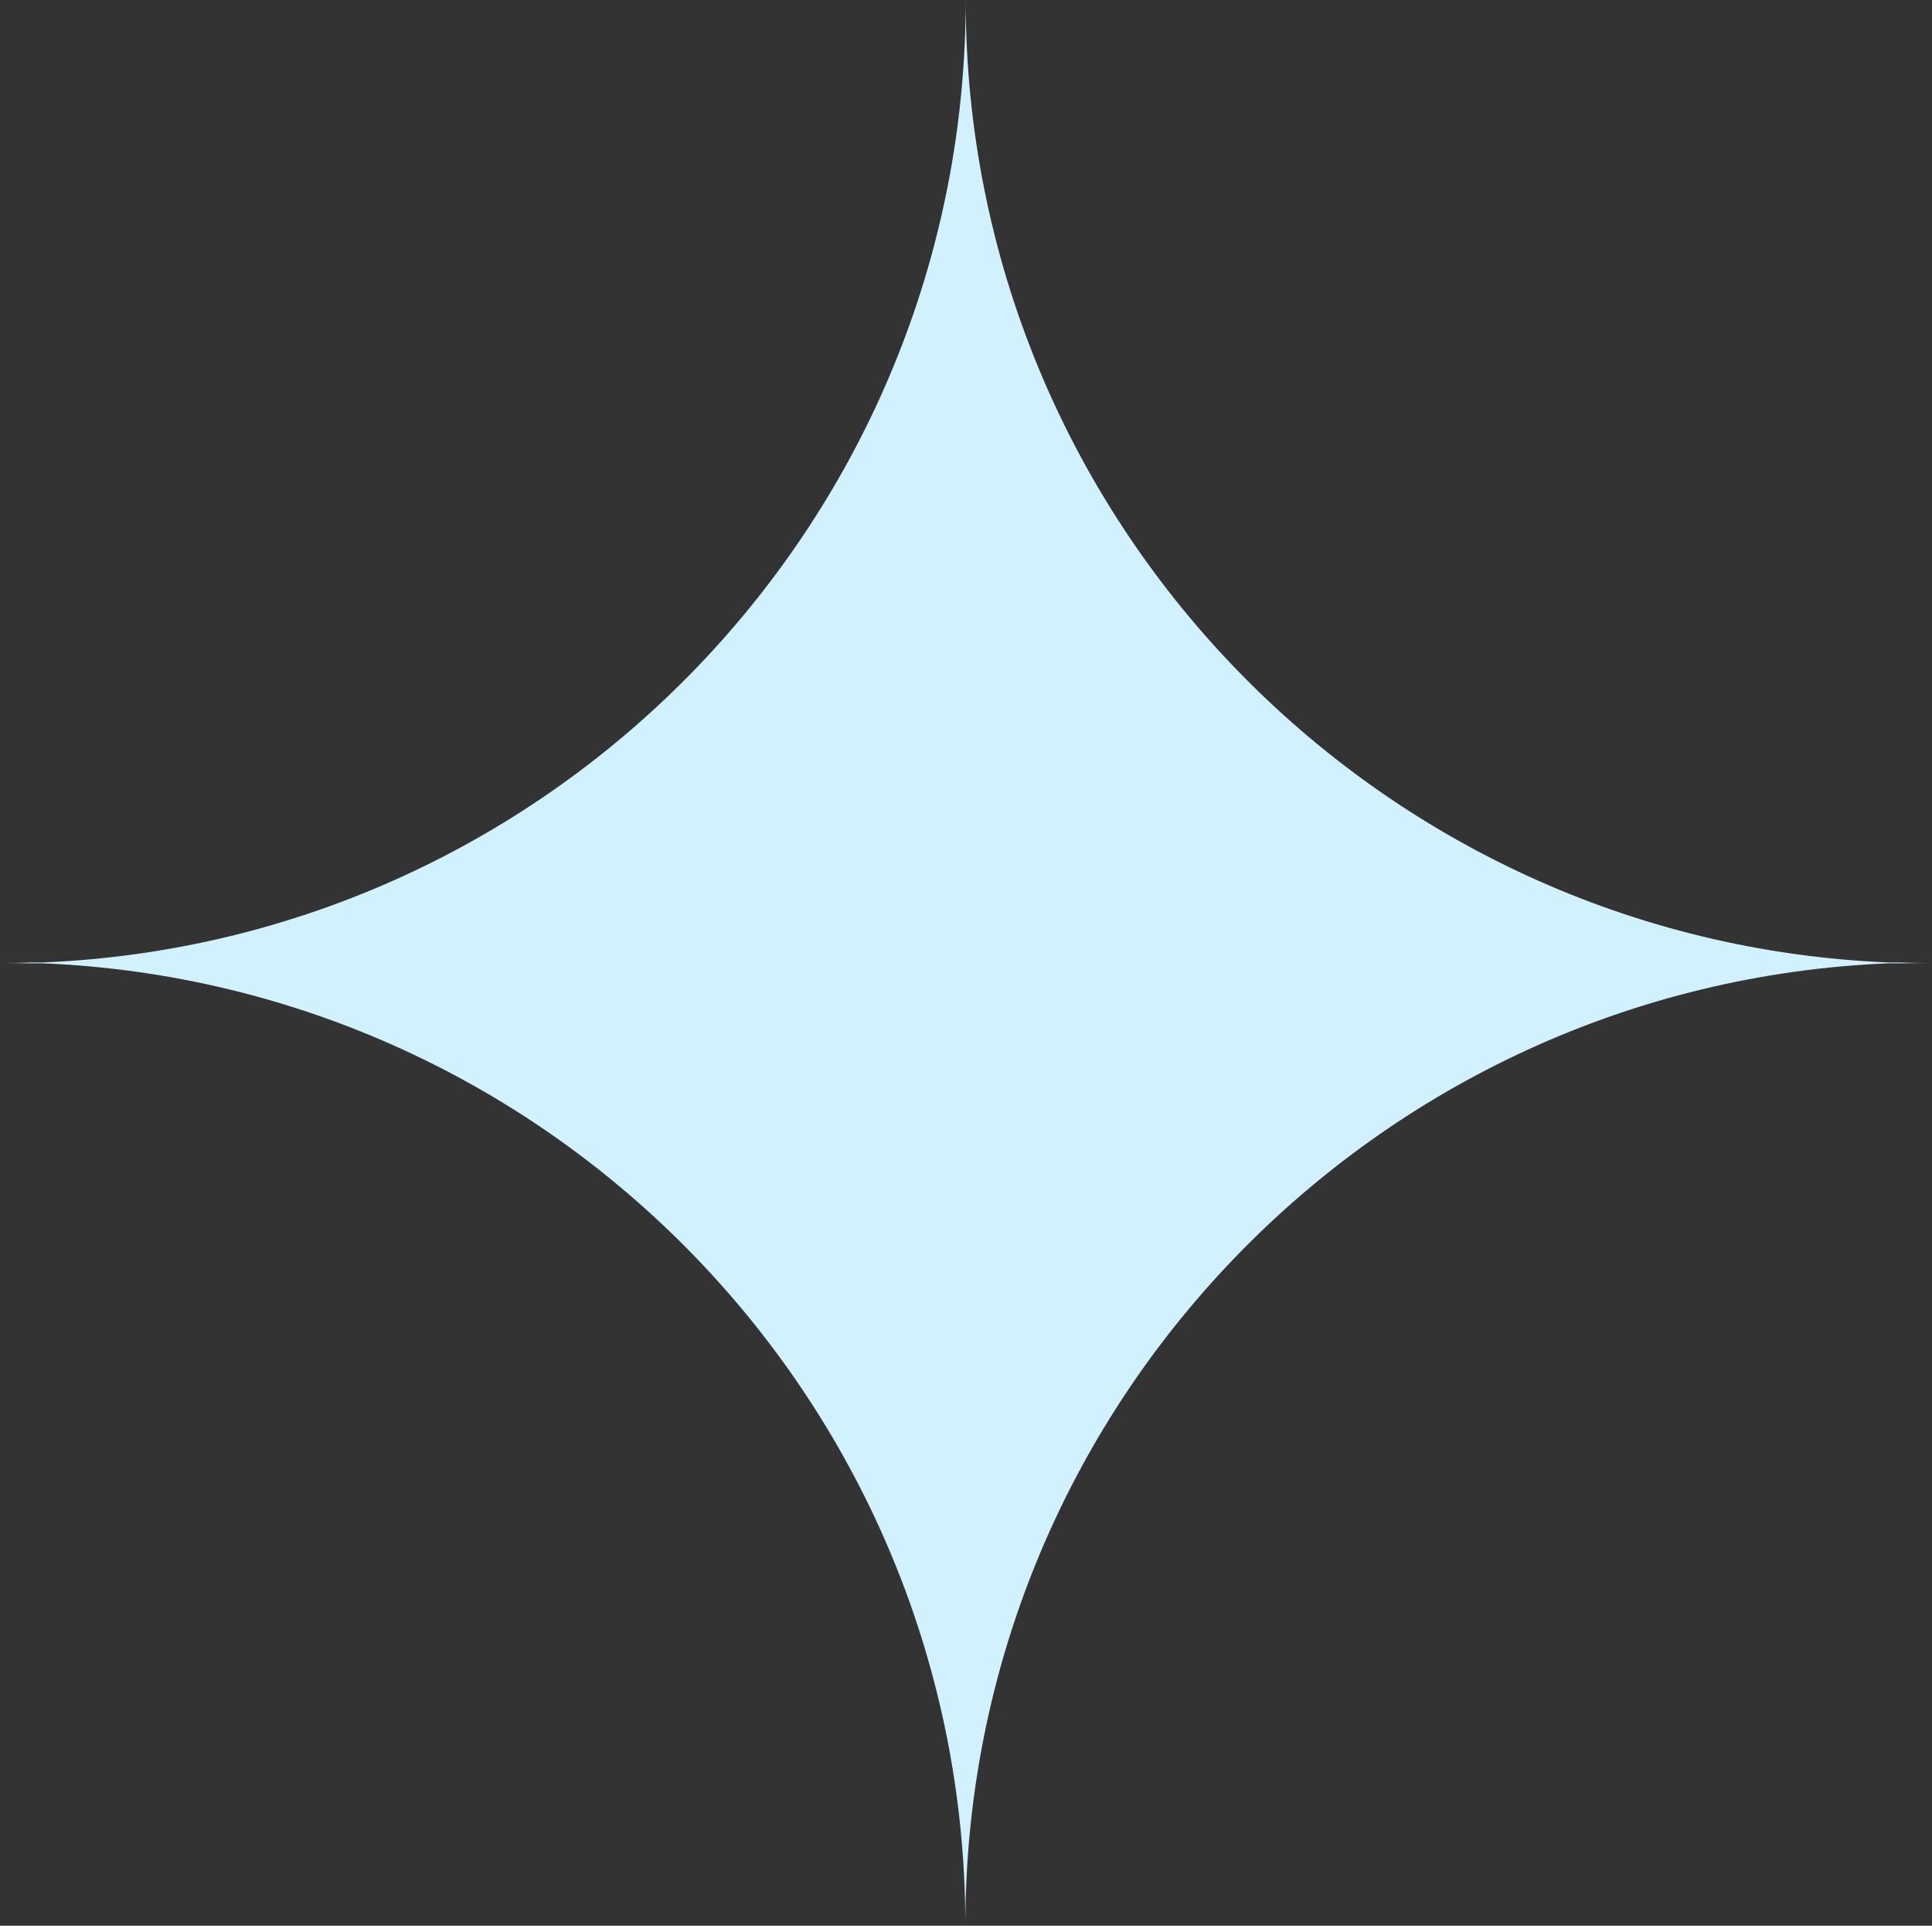
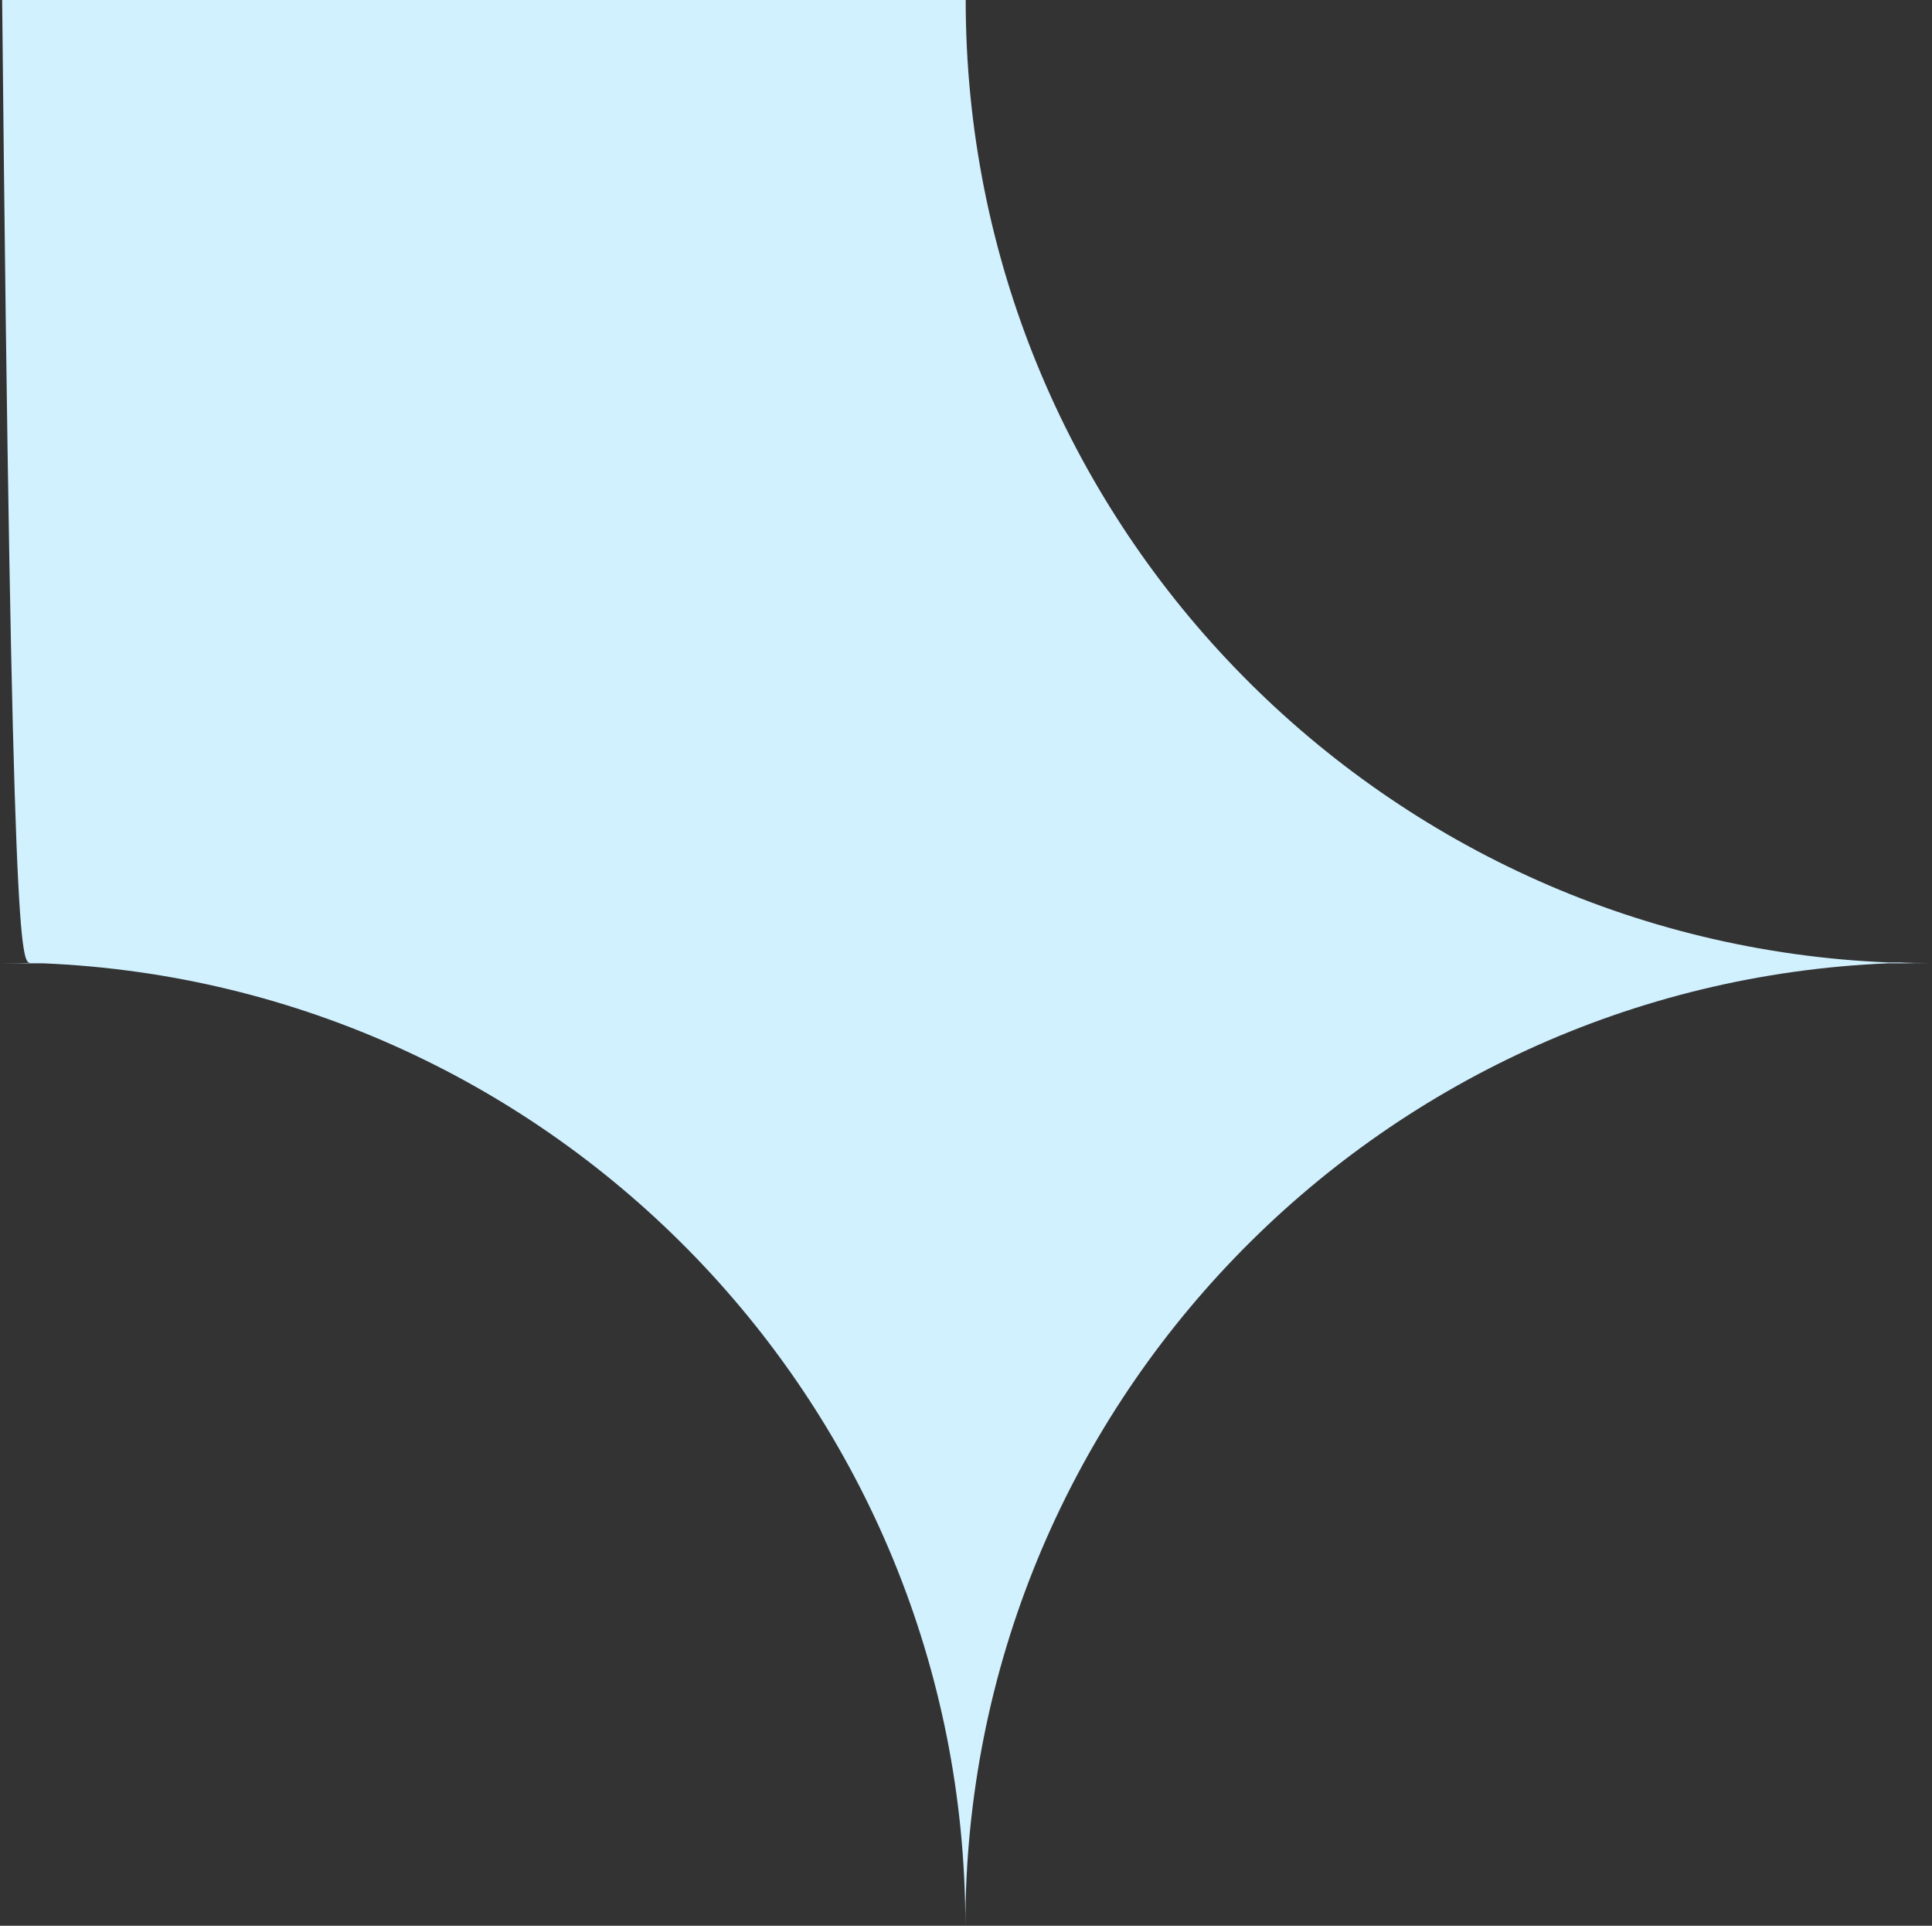
<svg xmlns="http://www.w3.org/2000/svg" width="301" height="300" viewBox="0 0 301 300" fill="none">
  <rect x="0" y="0" width="301" height="300" fill="#333333" stroke="none" />
-   <path fill-rule="evenodd" clip-rule="evenodd" d="M294.241 150.064H300.518C299.033 150.064 297.553 150.043 296.079 150C297.553 149.957 299.033 149.936 300.518 149.936H294.245C214.299 146.645 150.453 80.751 150.453 0C150.453 80.751 86.607 146.646 6.612 149.936H0.336C1.821 149.936 3.3 149.957 4.775 150C3.3 150.043 1.821 150.064 0.336 150.064H6.608C86.554 153.354 150.4 219.249 150.4 300C150.4 219.249 214.247 153.355 294.241 150.064Z" fill="#D1F1FF" />
+   <path fill-rule="evenodd" clip-rule="evenodd" d="M294.241 150.064H300.518C299.033 150.064 297.553 150.043 296.079 150C297.553 149.957 299.033 149.936 300.518 149.936H294.245C214.299 146.645 150.453 80.751 150.453 0H0.336C1.821 149.936 3.3 149.957 4.775 150C3.3 150.043 1.821 150.064 0.336 150.064H6.608C86.554 153.354 150.4 219.249 150.4 300C150.4 219.249 214.247 153.355 294.241 150.064Z" fill="#D1F1FF" />
</svg>